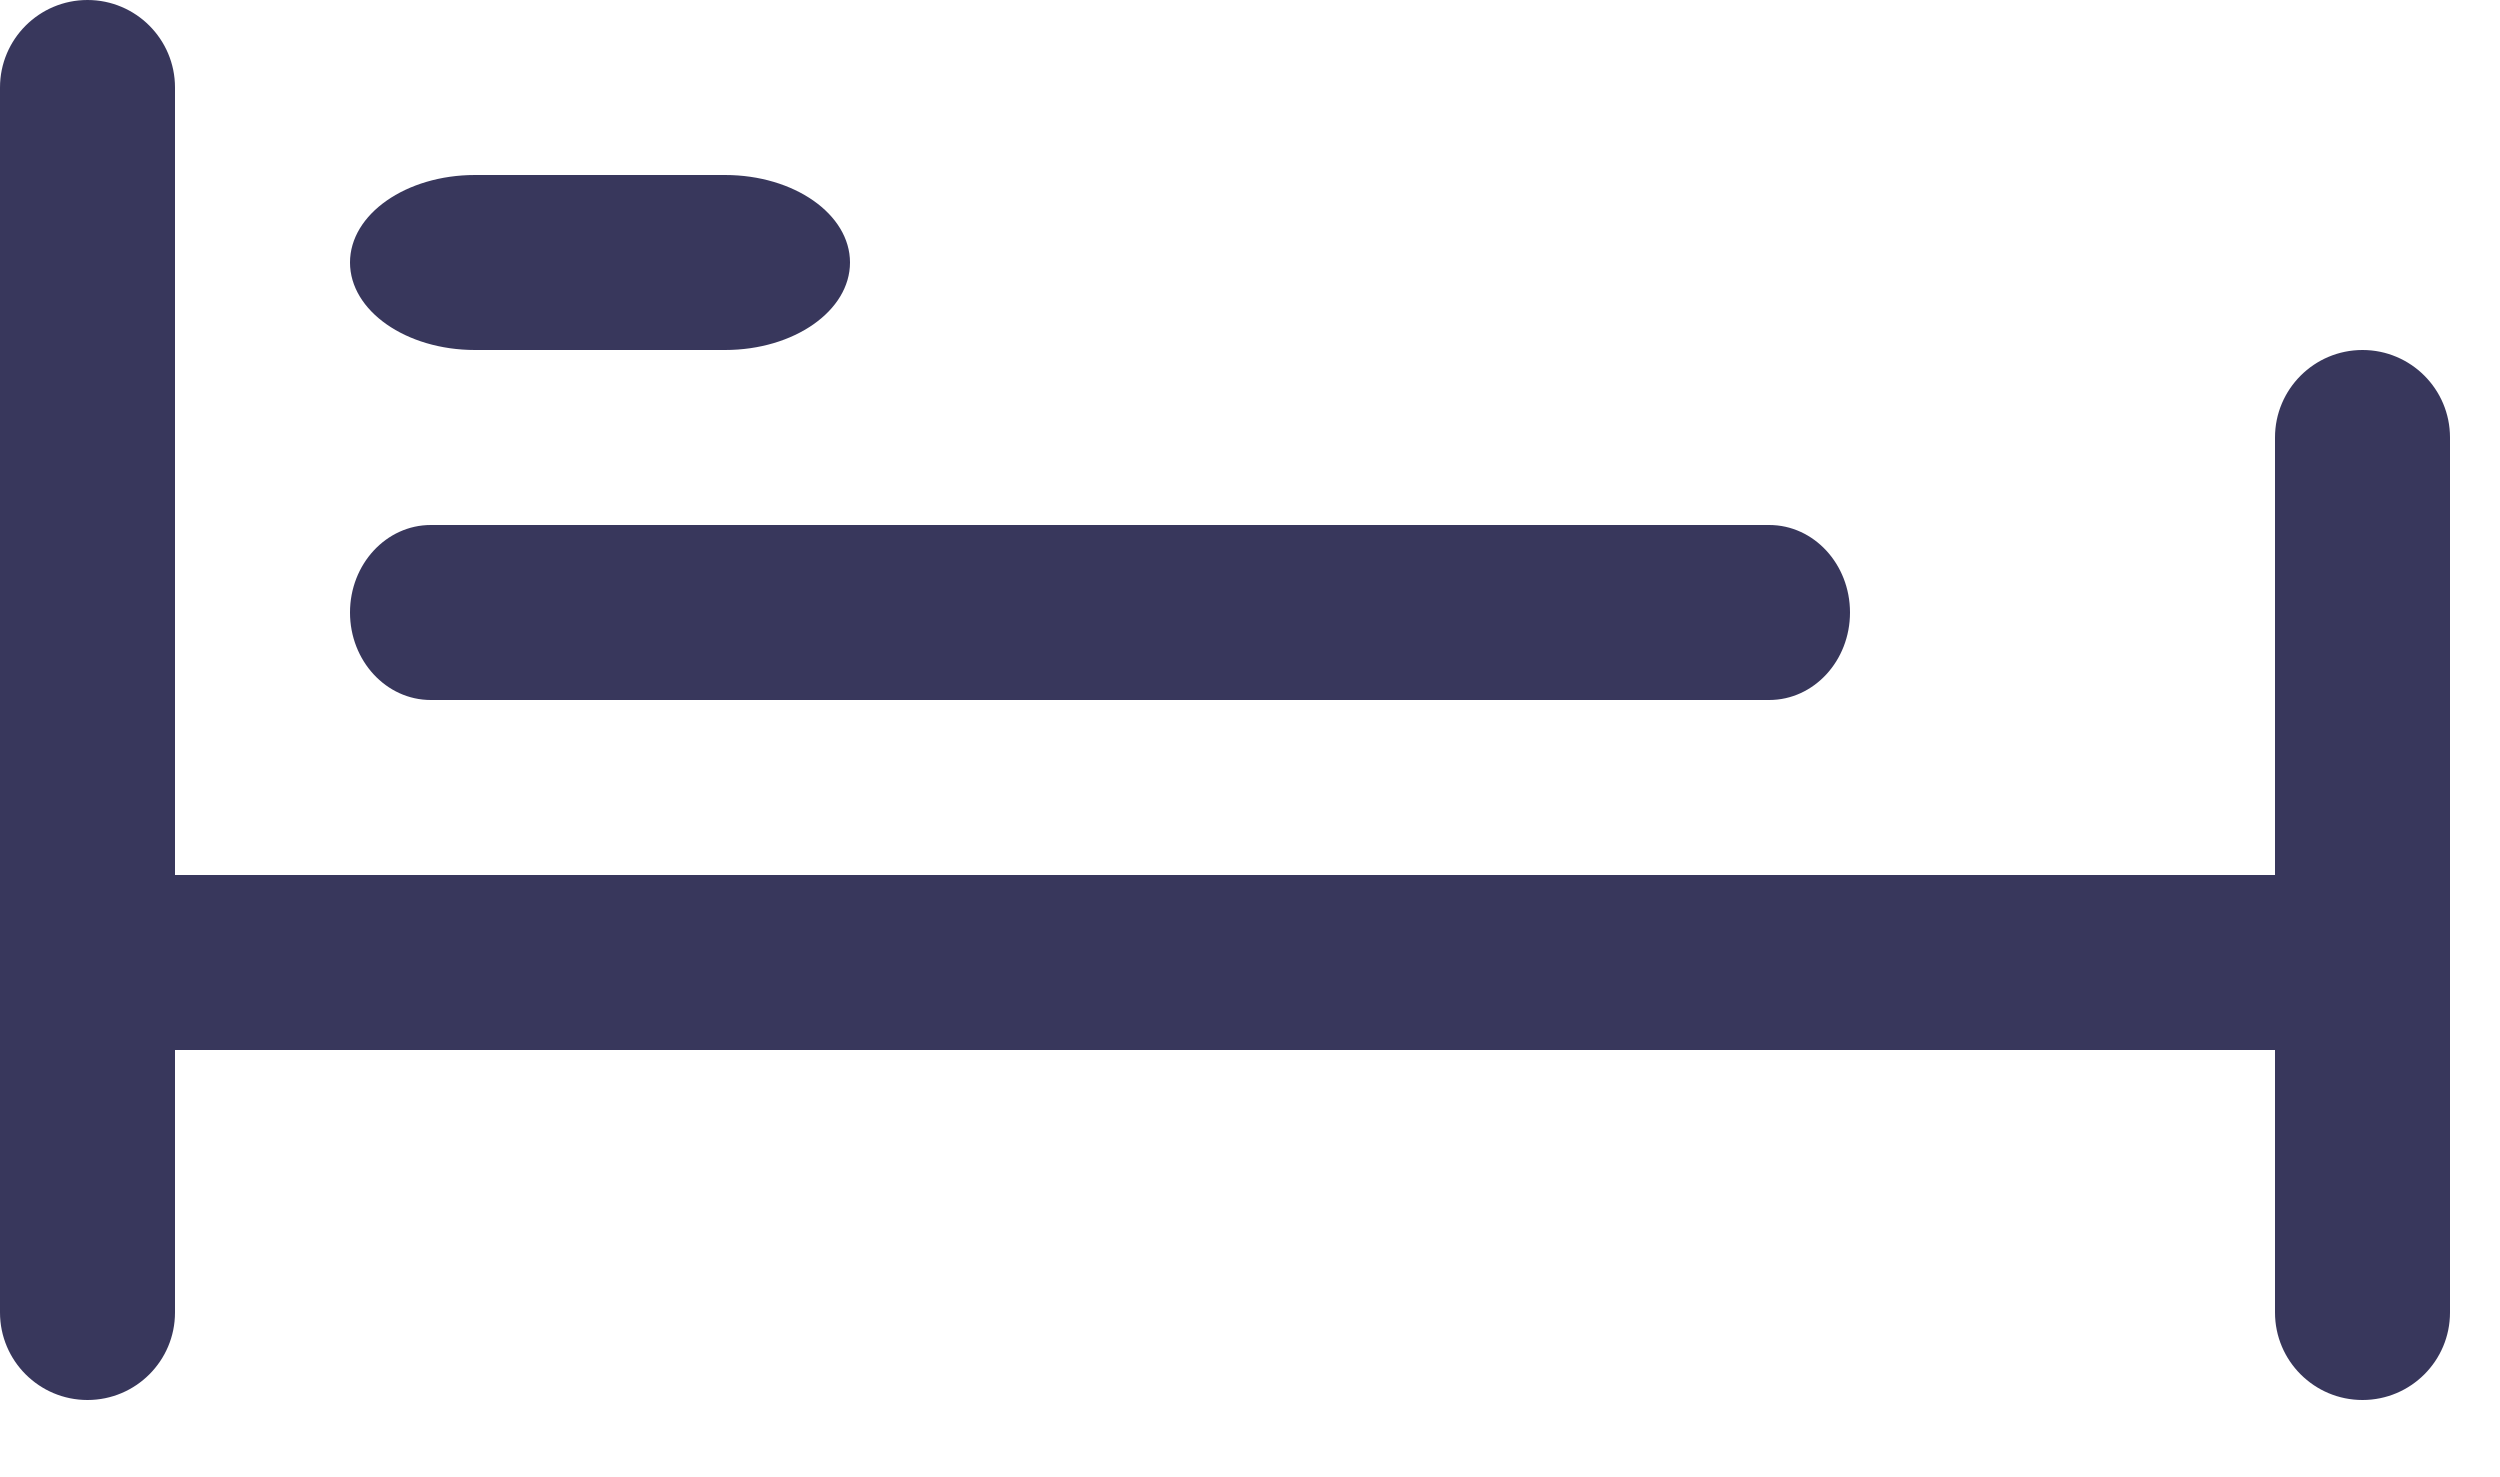
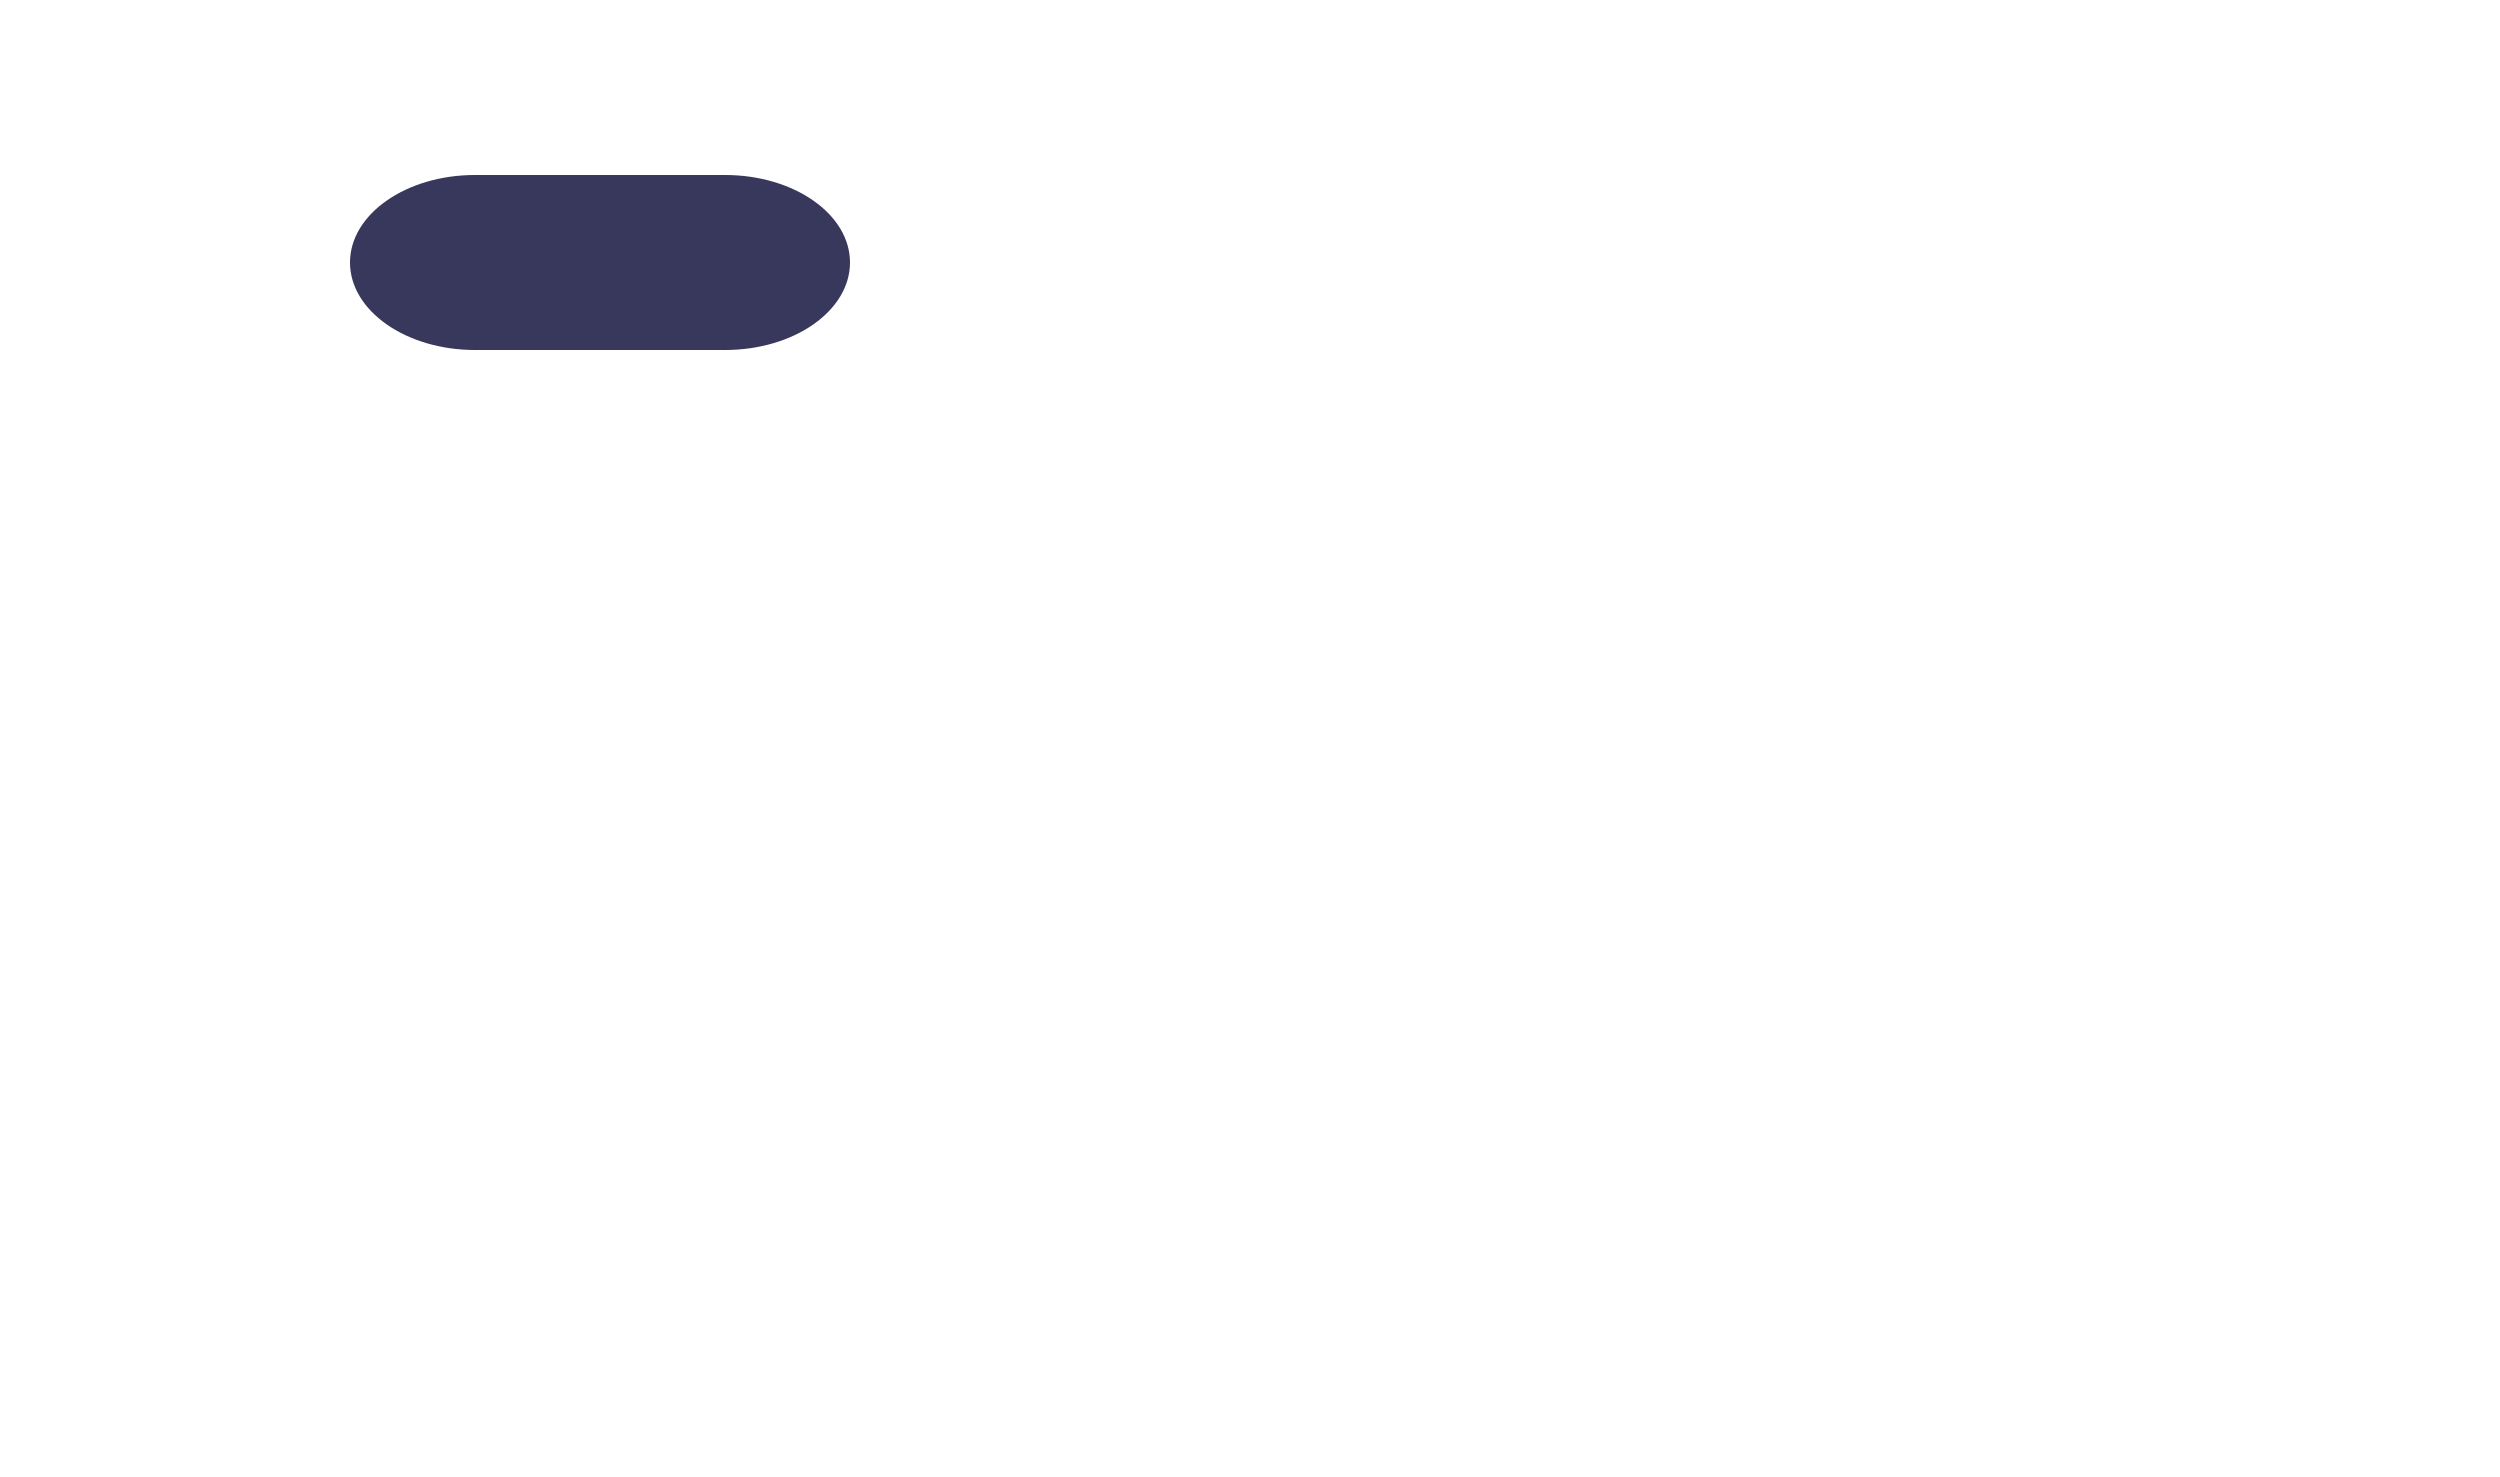
<svg xmlns="http://www.w3.org/2000/svg" width="22" height="13" viewBox="0 0 22 13" fill="none">
-   <path d="M20.79 3.08C20.365 3.08 20.02 3.425 20.02 3.85V7.7H1.54V0.77C1.54 0.345 1.195 0 0.77 0C0.345 0 0 0.345 0 0.77V11.55C0 11.975 0.345 12.32 0.77 12.32C1.195 12.32 1.54 11.975 1.54 11.55V9.24H20.02V11.55C20.02 11.975 20.365 12.32 20.79 12.32C21.215 12.32 21.56 11.975 21.56 11.55V3.85C21.56 3.425 21.215 3.08 20.79 3.08Z" fill="#38375C" />
-   <path d="M3.791 6.16H15.569C15.962 6.16 16.28 5.815 16.28 5.39C16.28 4.965 15.962 4.62 15.569 4.62H3.791C3.398 4.62 3.08 4.965 3.08 5.39C3.08 5.815 3.398 6.16 3.791 6.16Z" fill="#38375C" />
  <path d="M4.18 3.08H6.38C6.988 3.08 7.48 2.735 7.48 2.31C7.48 1.885 6.988 1.54 6.38 1.54H4.18C3.573 1.54 3.08 1.885 3.08 2.31C3.08 2.735 3.573 3.08 4.18 3.08Z" fill="#38375C" />
</svg>